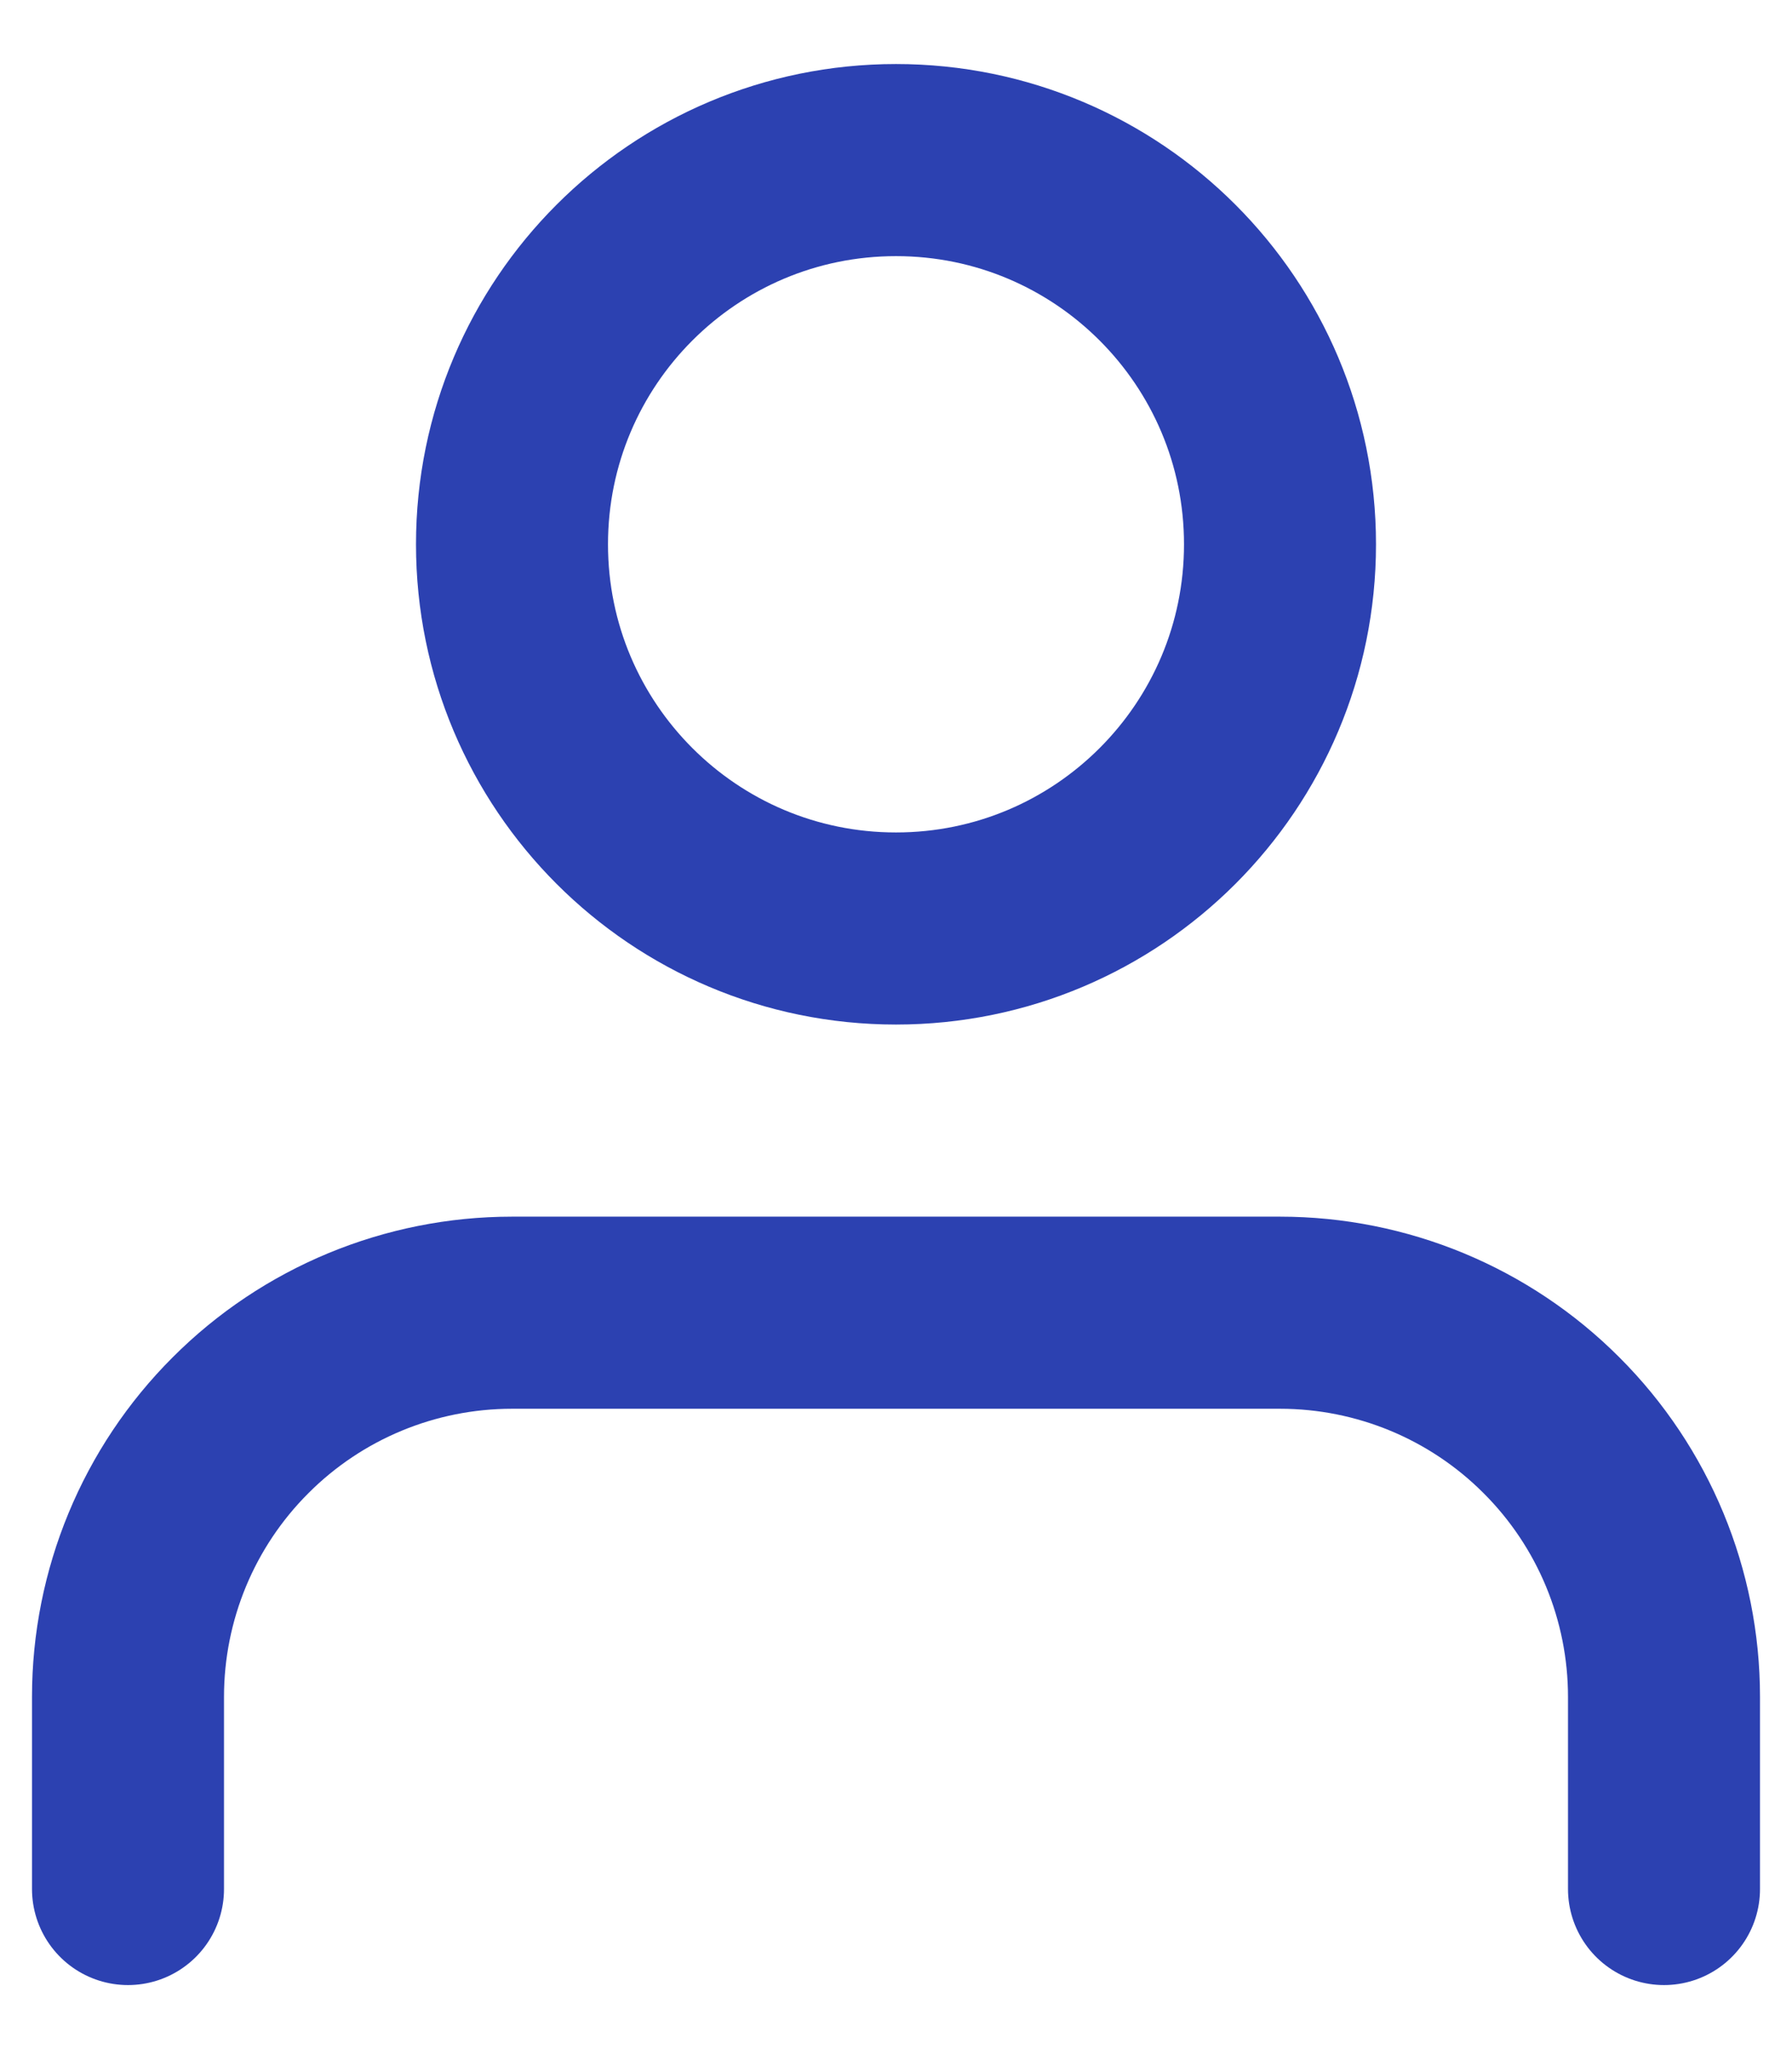
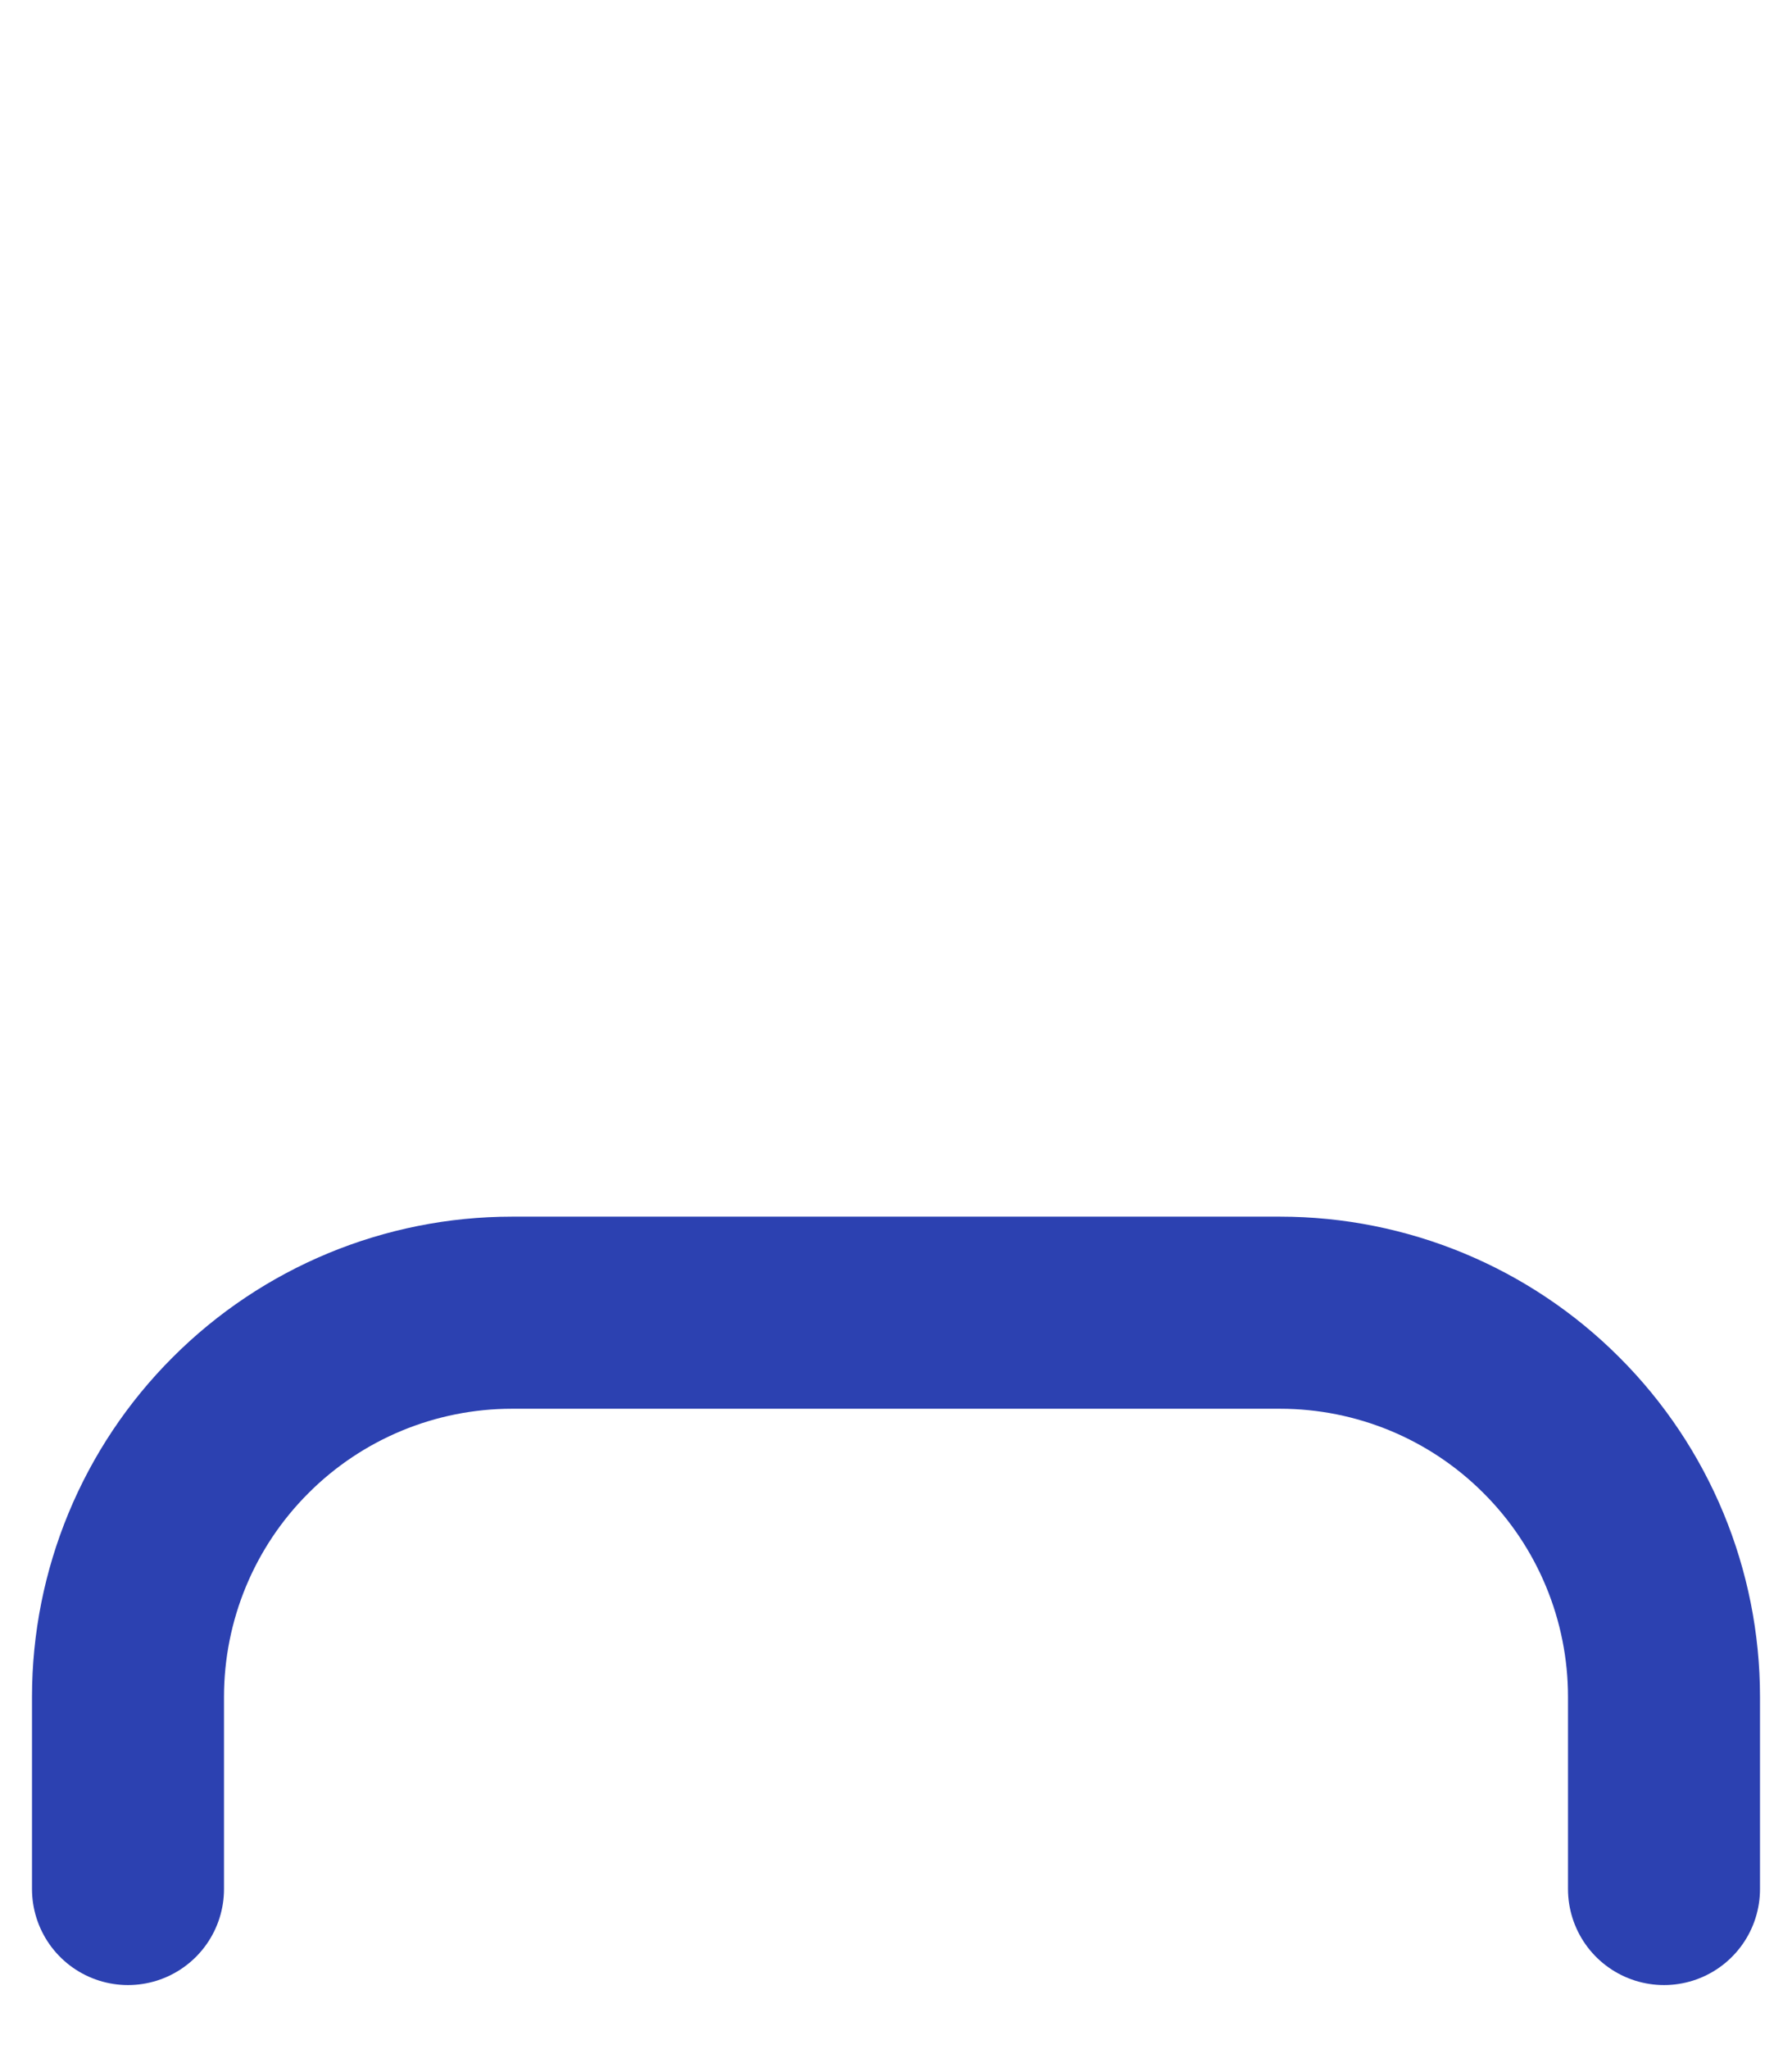
<svg xmlns="http://www.w3.org/2000/svg" width="14" height="16" viewBox="0 0 14 16" fill="none">
  <path d="M13 14.75V13.25C13 12.454 12.684 11.691 12.121 11.129C11.559 10.566 10.796 10.25 10 10.25H4C3.204 10.25 2.441 10.566 1.879 11.129C1.316 11.691 1 12.454 1 13.25V14.75" stroke="#2C41B1" stroke-width="1.5" stroke-linecap="round" stroke-linejoin="round" />
-   <path d="M7 7.25C8.657 7.25 10 5.907 10 4.25C10 2.593 8.657 1.25 7 1.25C5.343 1.25 4 2.593 4 4.25C4 5.907 5.343 7.25 7 7.25Z" stroke="#2C41B1" stroke-width="1.5" stroke-linecap="round" stroke-linejoin="round" />
</svg>